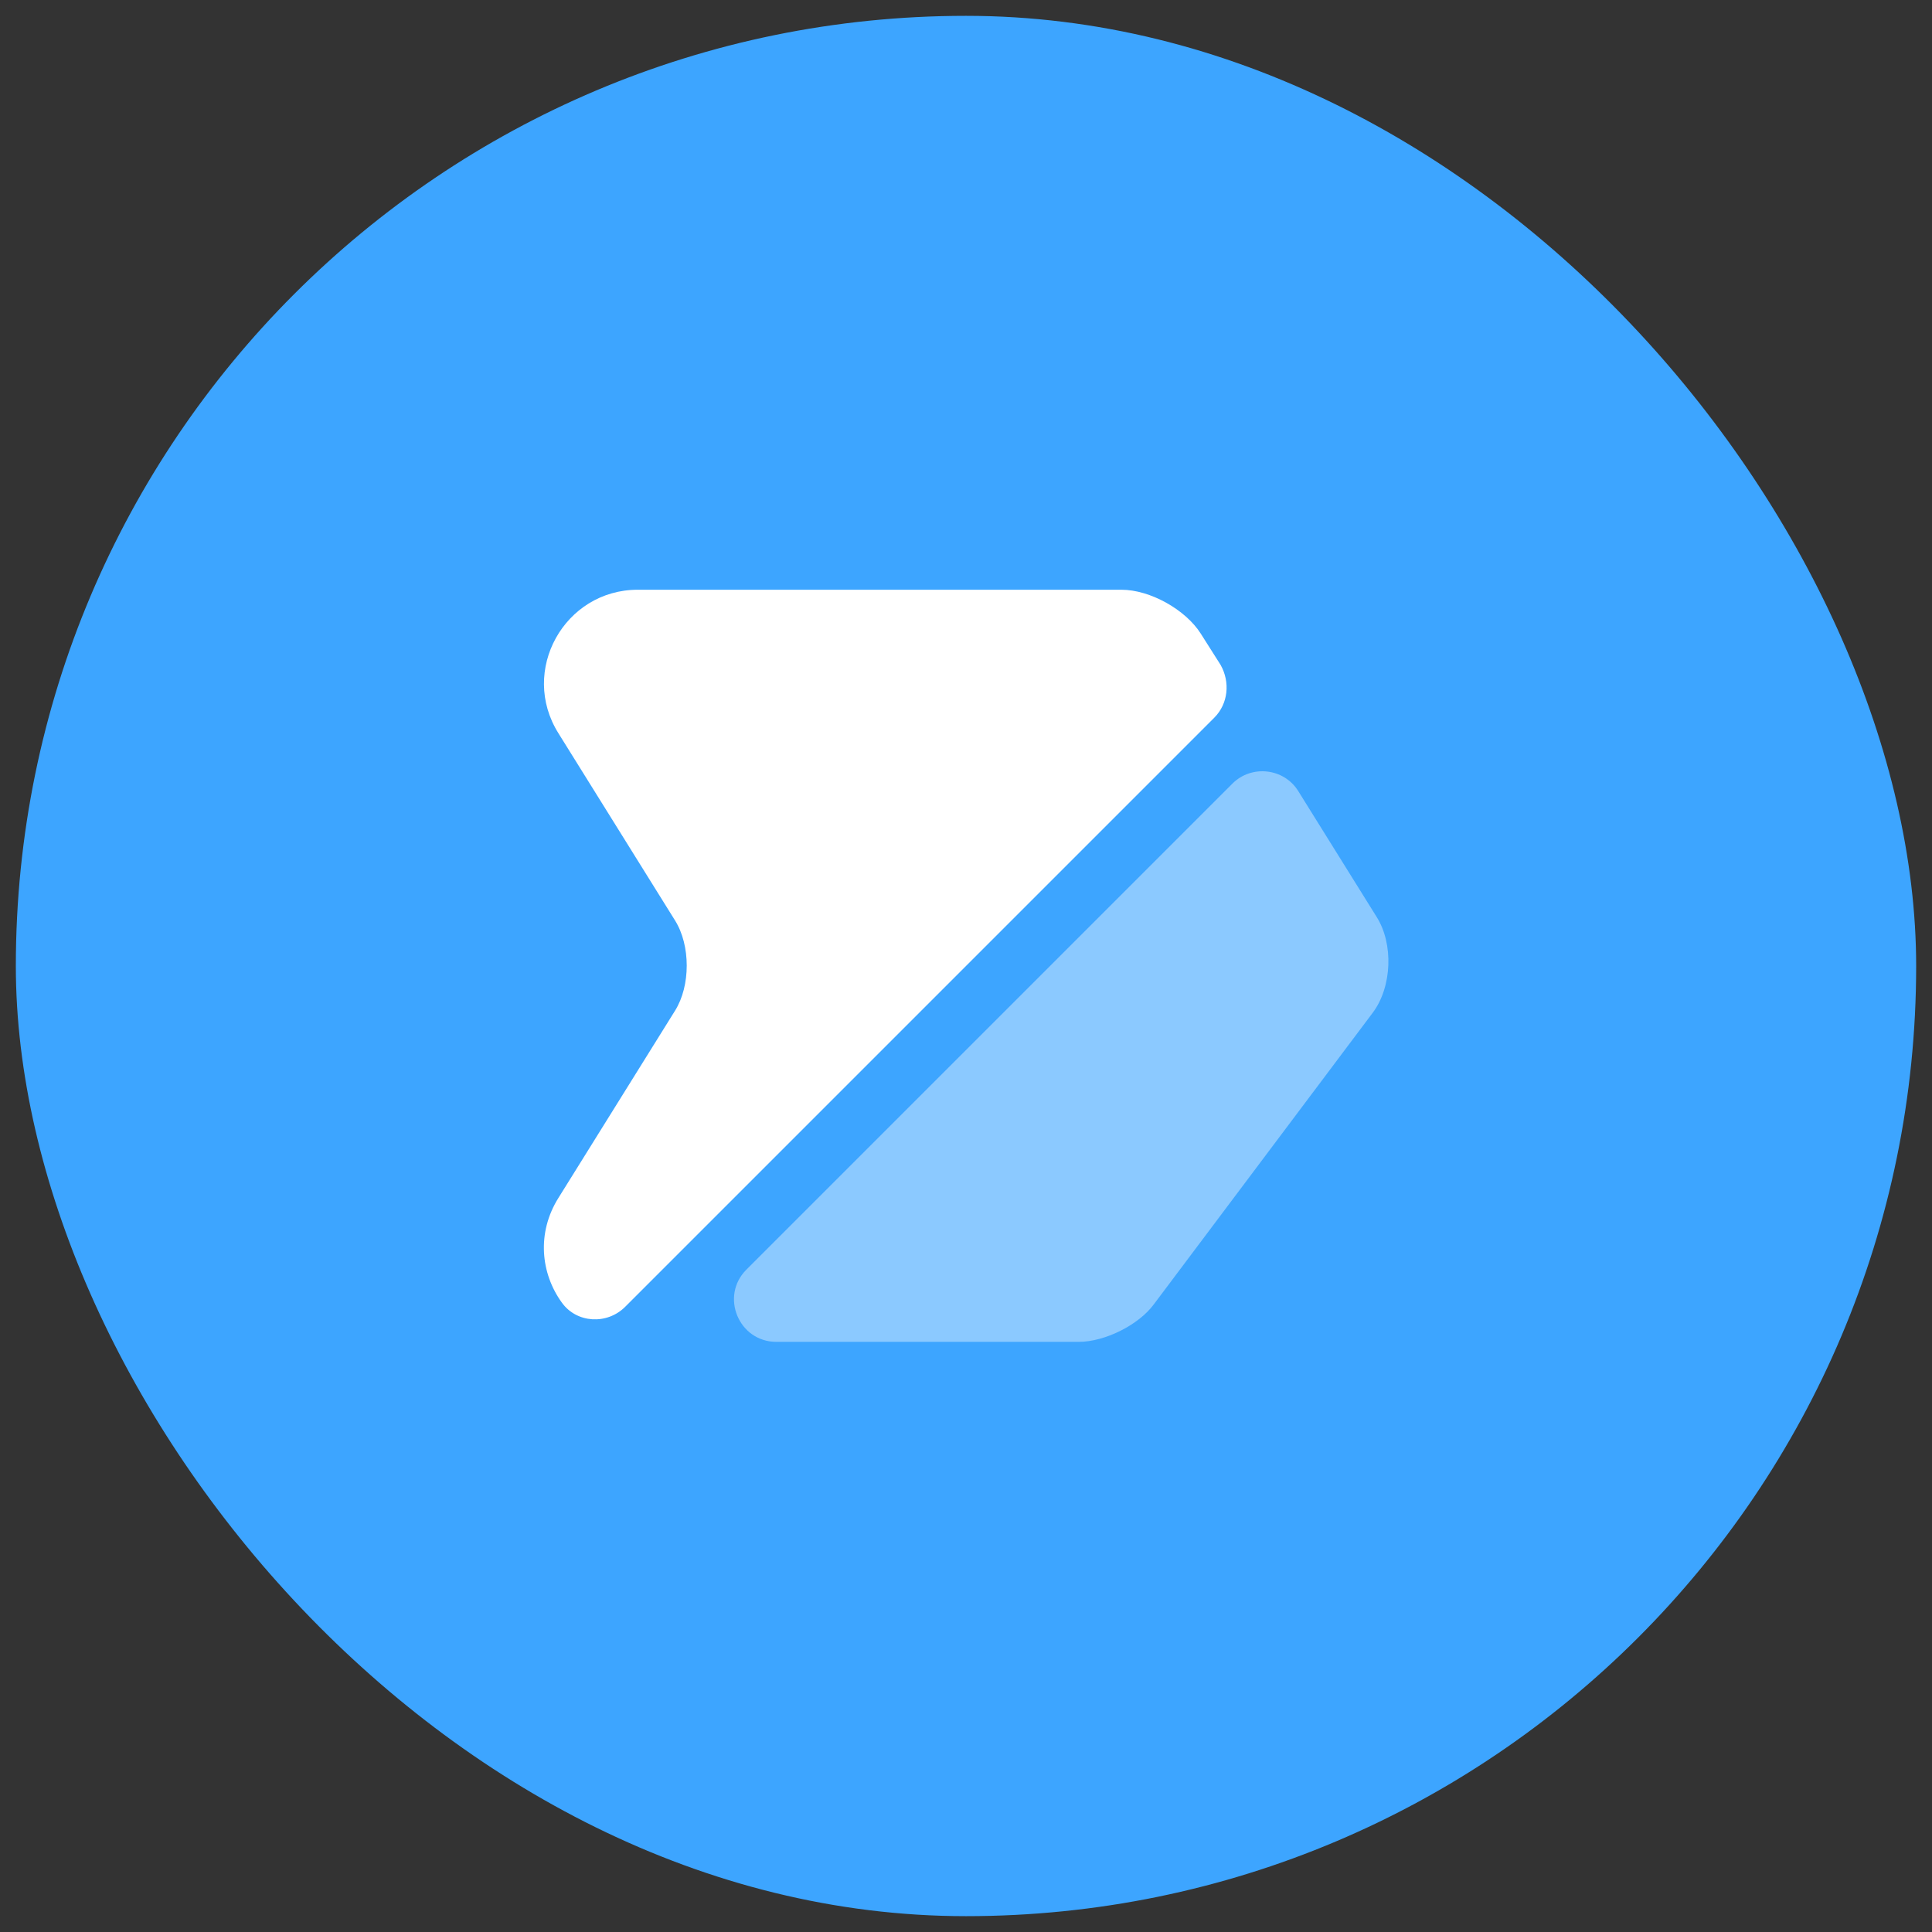
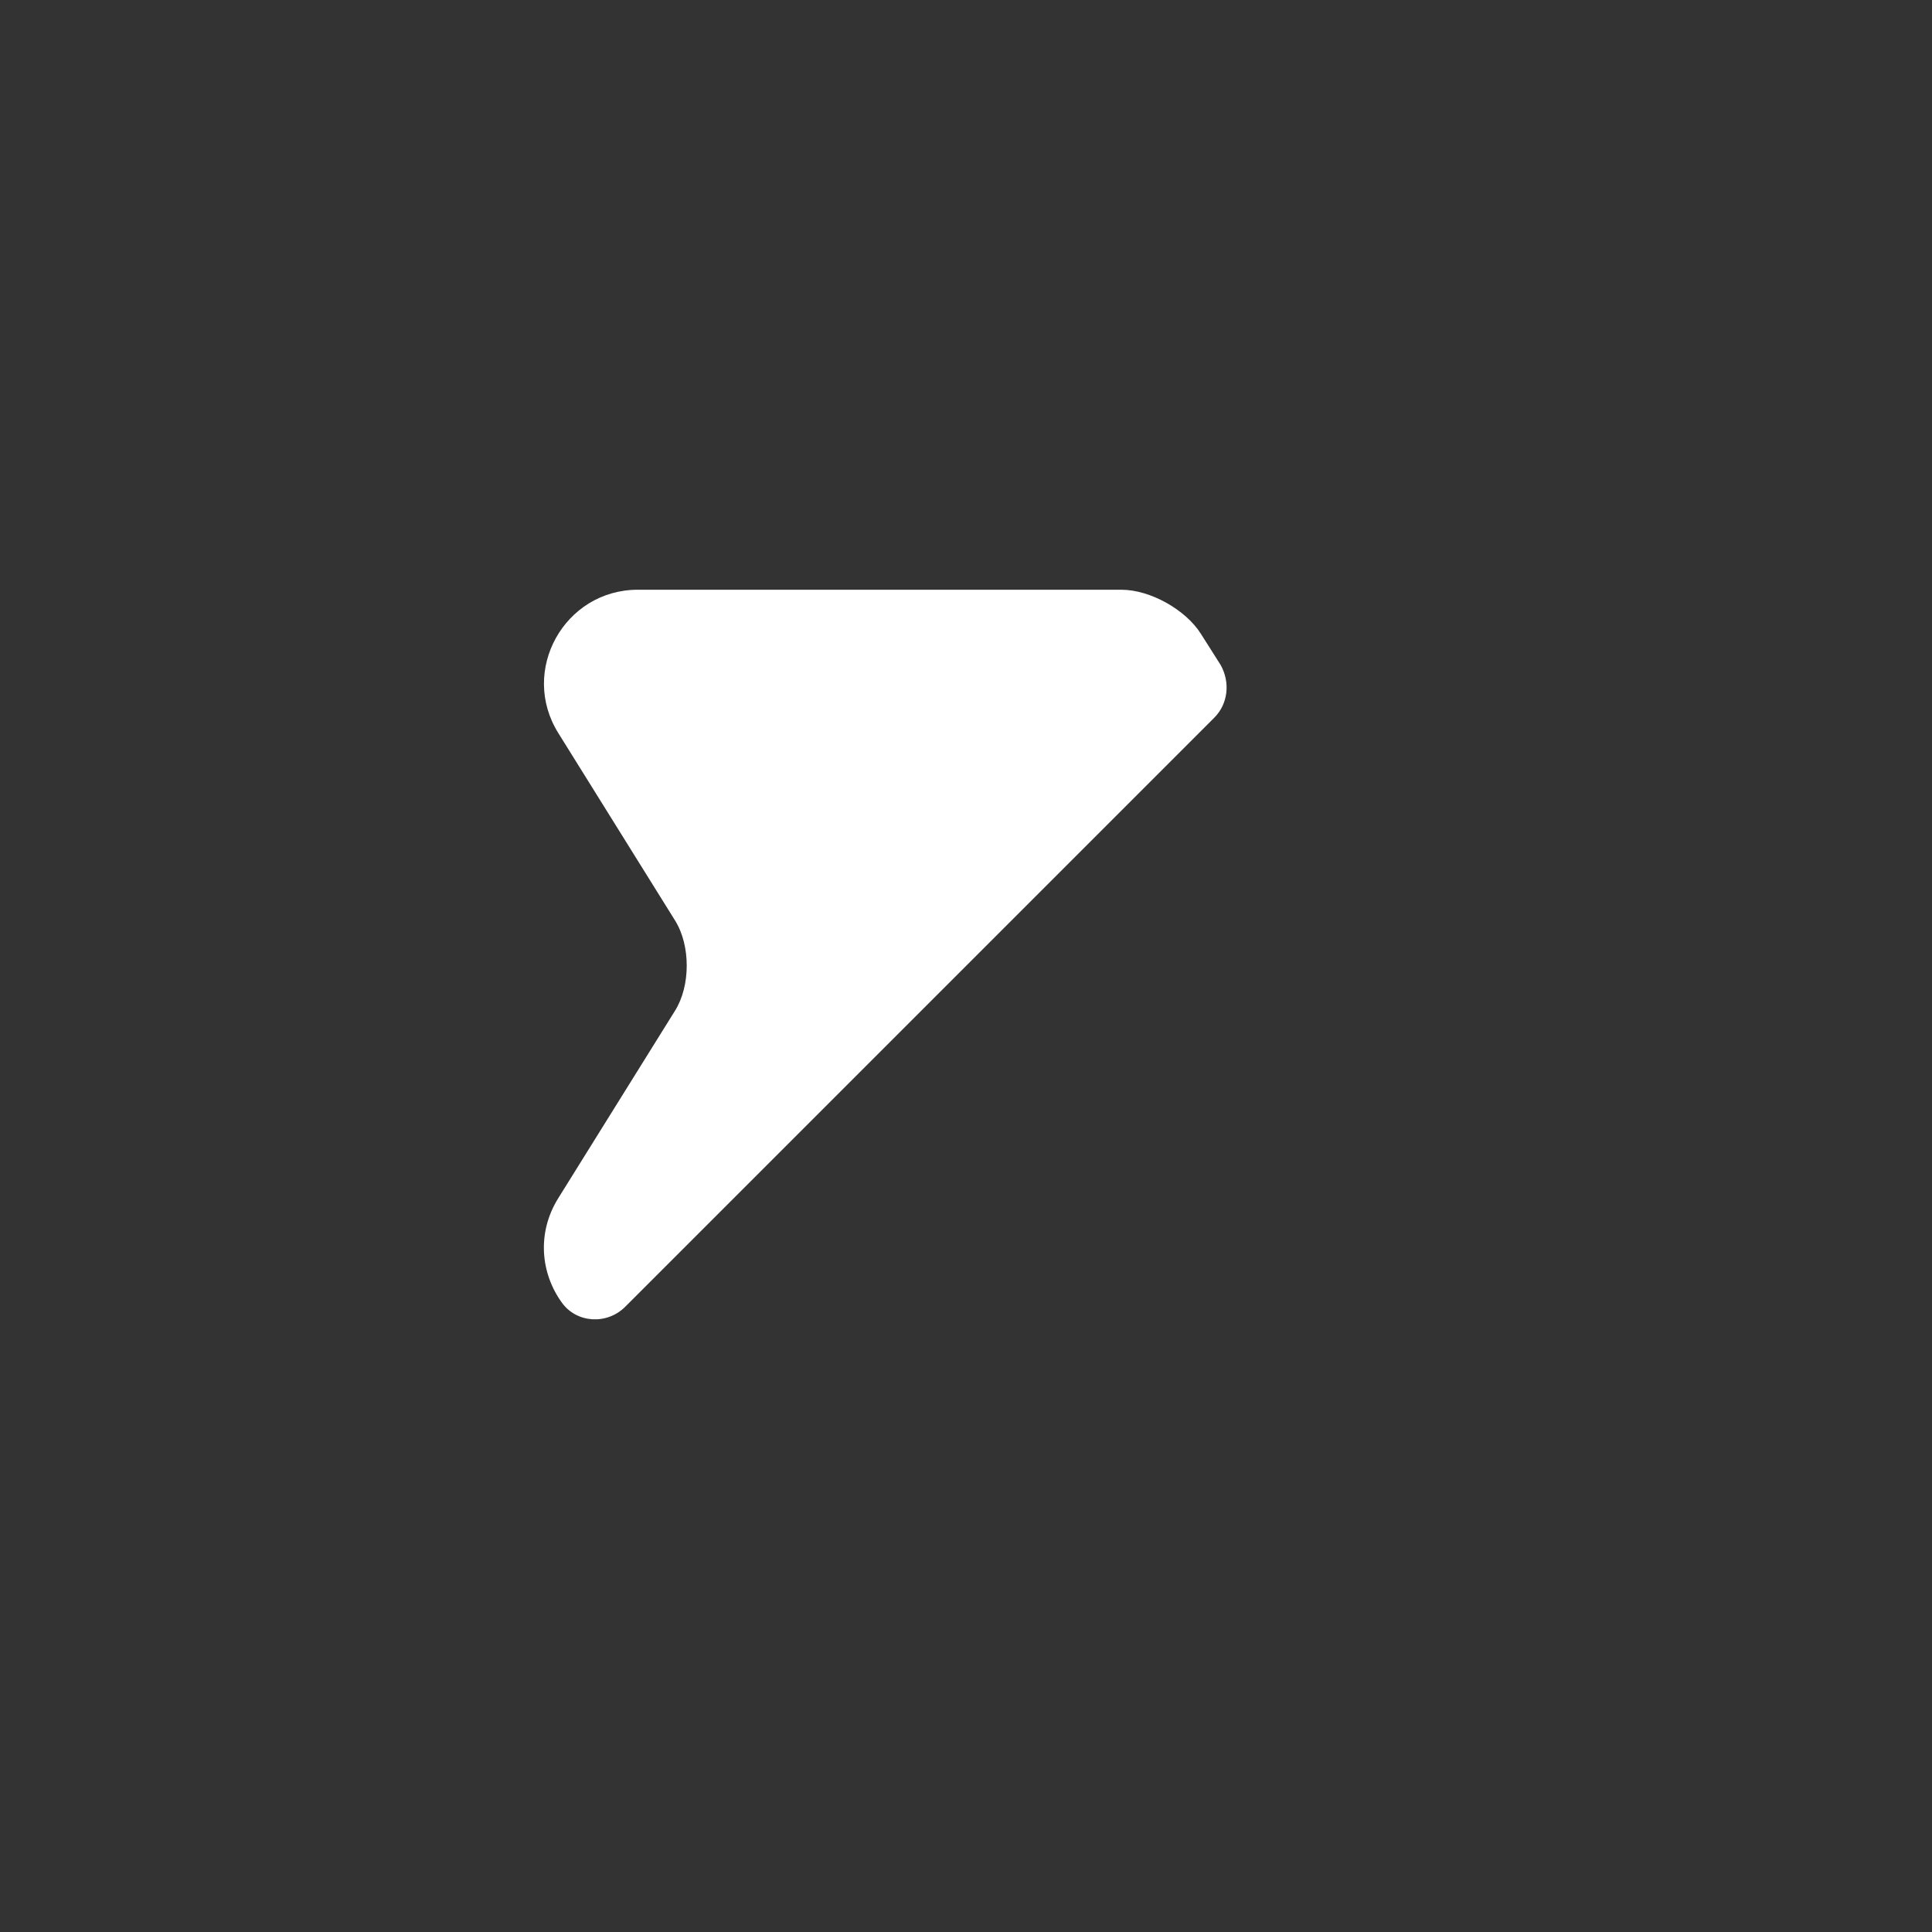
<svg xmlns="http://www.w3.org/2000/svg" width="61" height="61" viewBox="0 0 61 61" fill="none">
  <rect x="0" y="0" width="61" height="61" fill="#333333" stroke="none" />
-   <rect x="0.5" y="0.5" width="60" height="60" rx="30" fill="#3DA5FF" />
  <path d="M38.339 22.66L19.739 41.26C19.166 41.834 18.206 41.78 17.739 41.127C17.073 40.207 16.939 38.927 17.633 37.82L21.312 31.913C21.806 31.127 21.806 29.847 21.312 29.06L17.633 23.154C16.392 21.18 17.819 18.62 20.139 18.62H35.406C36.312 18.62 37.432 19.247 37.913 20.007L38.539 20.994C38.846 21.54 38.779 22.22 38.339 22.66Z" fill="white" />
-   <path opacity="0.4" d="M43.339 31.98L36.432 41.18C35.953 41.833 34.886 42.367 34.059 42.367H24.512C23.326 42.367 22.726 40.927 23.566 40.087L38.913 24.74C39.513 24.14 40.539 24.247 40.992 24.98L43.459 28.94C44.006 29.793 43.953 31.167 43.339 31.98Z" fill="white" />
</svg>